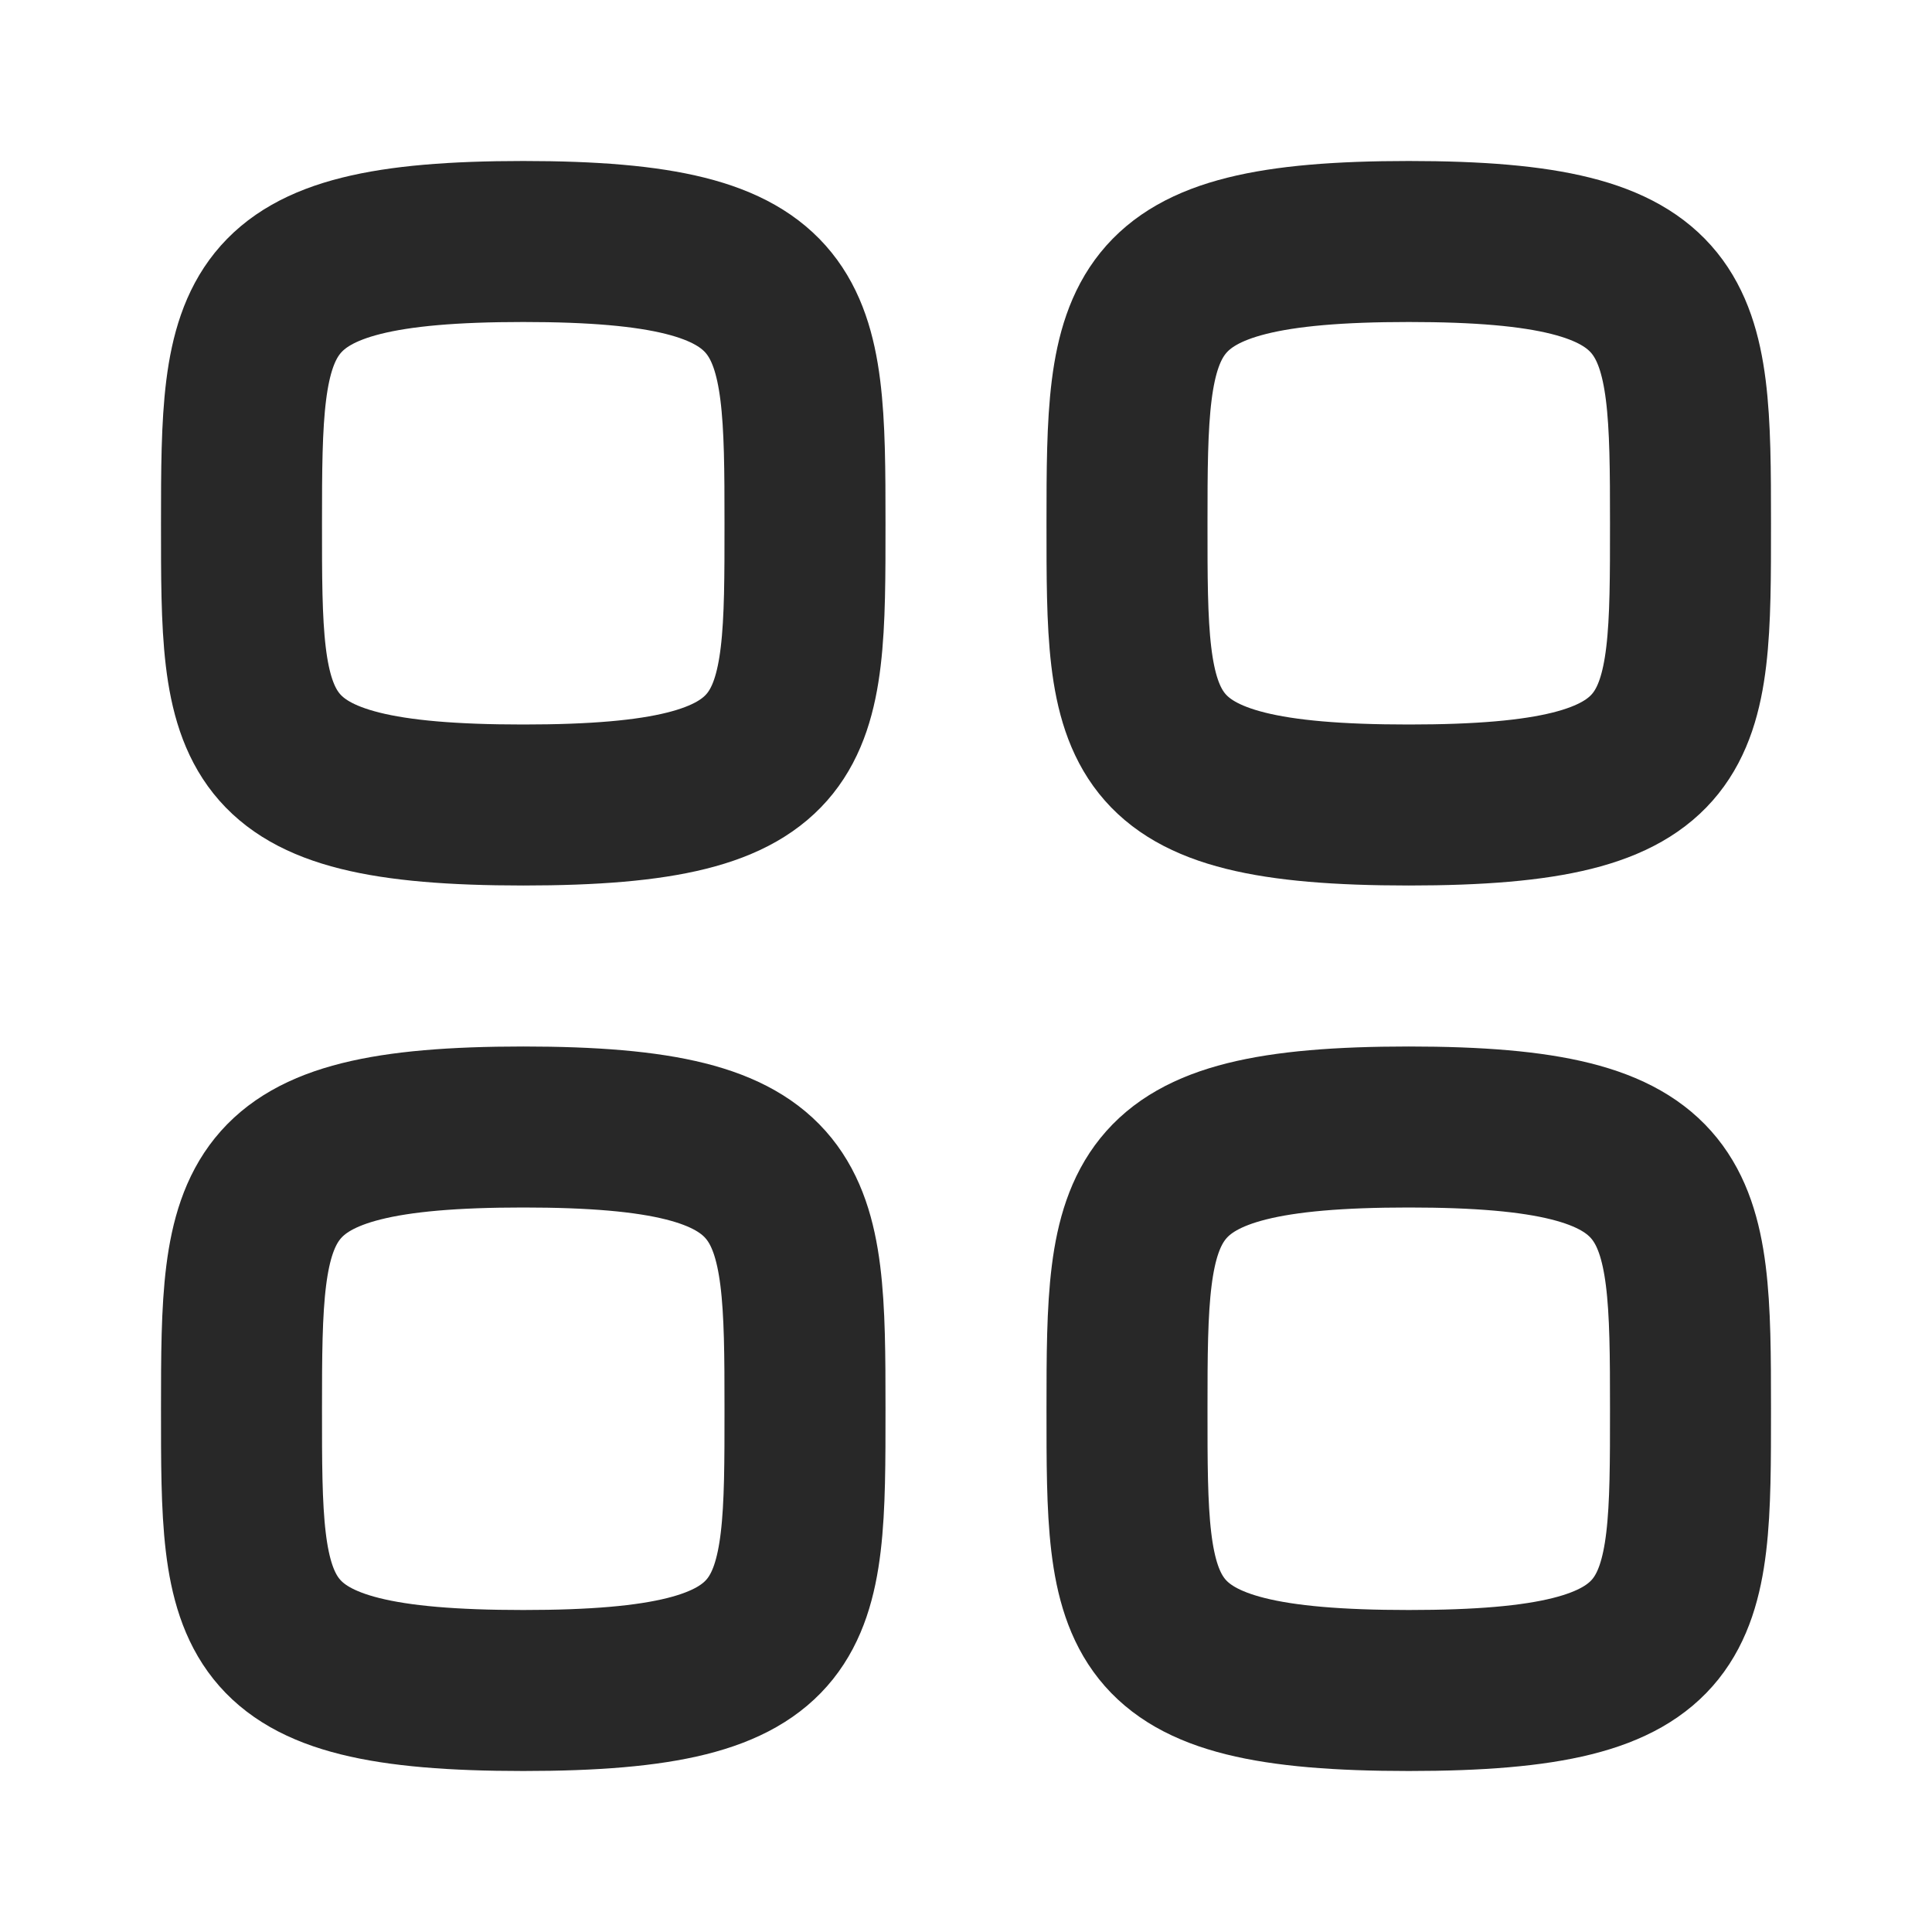
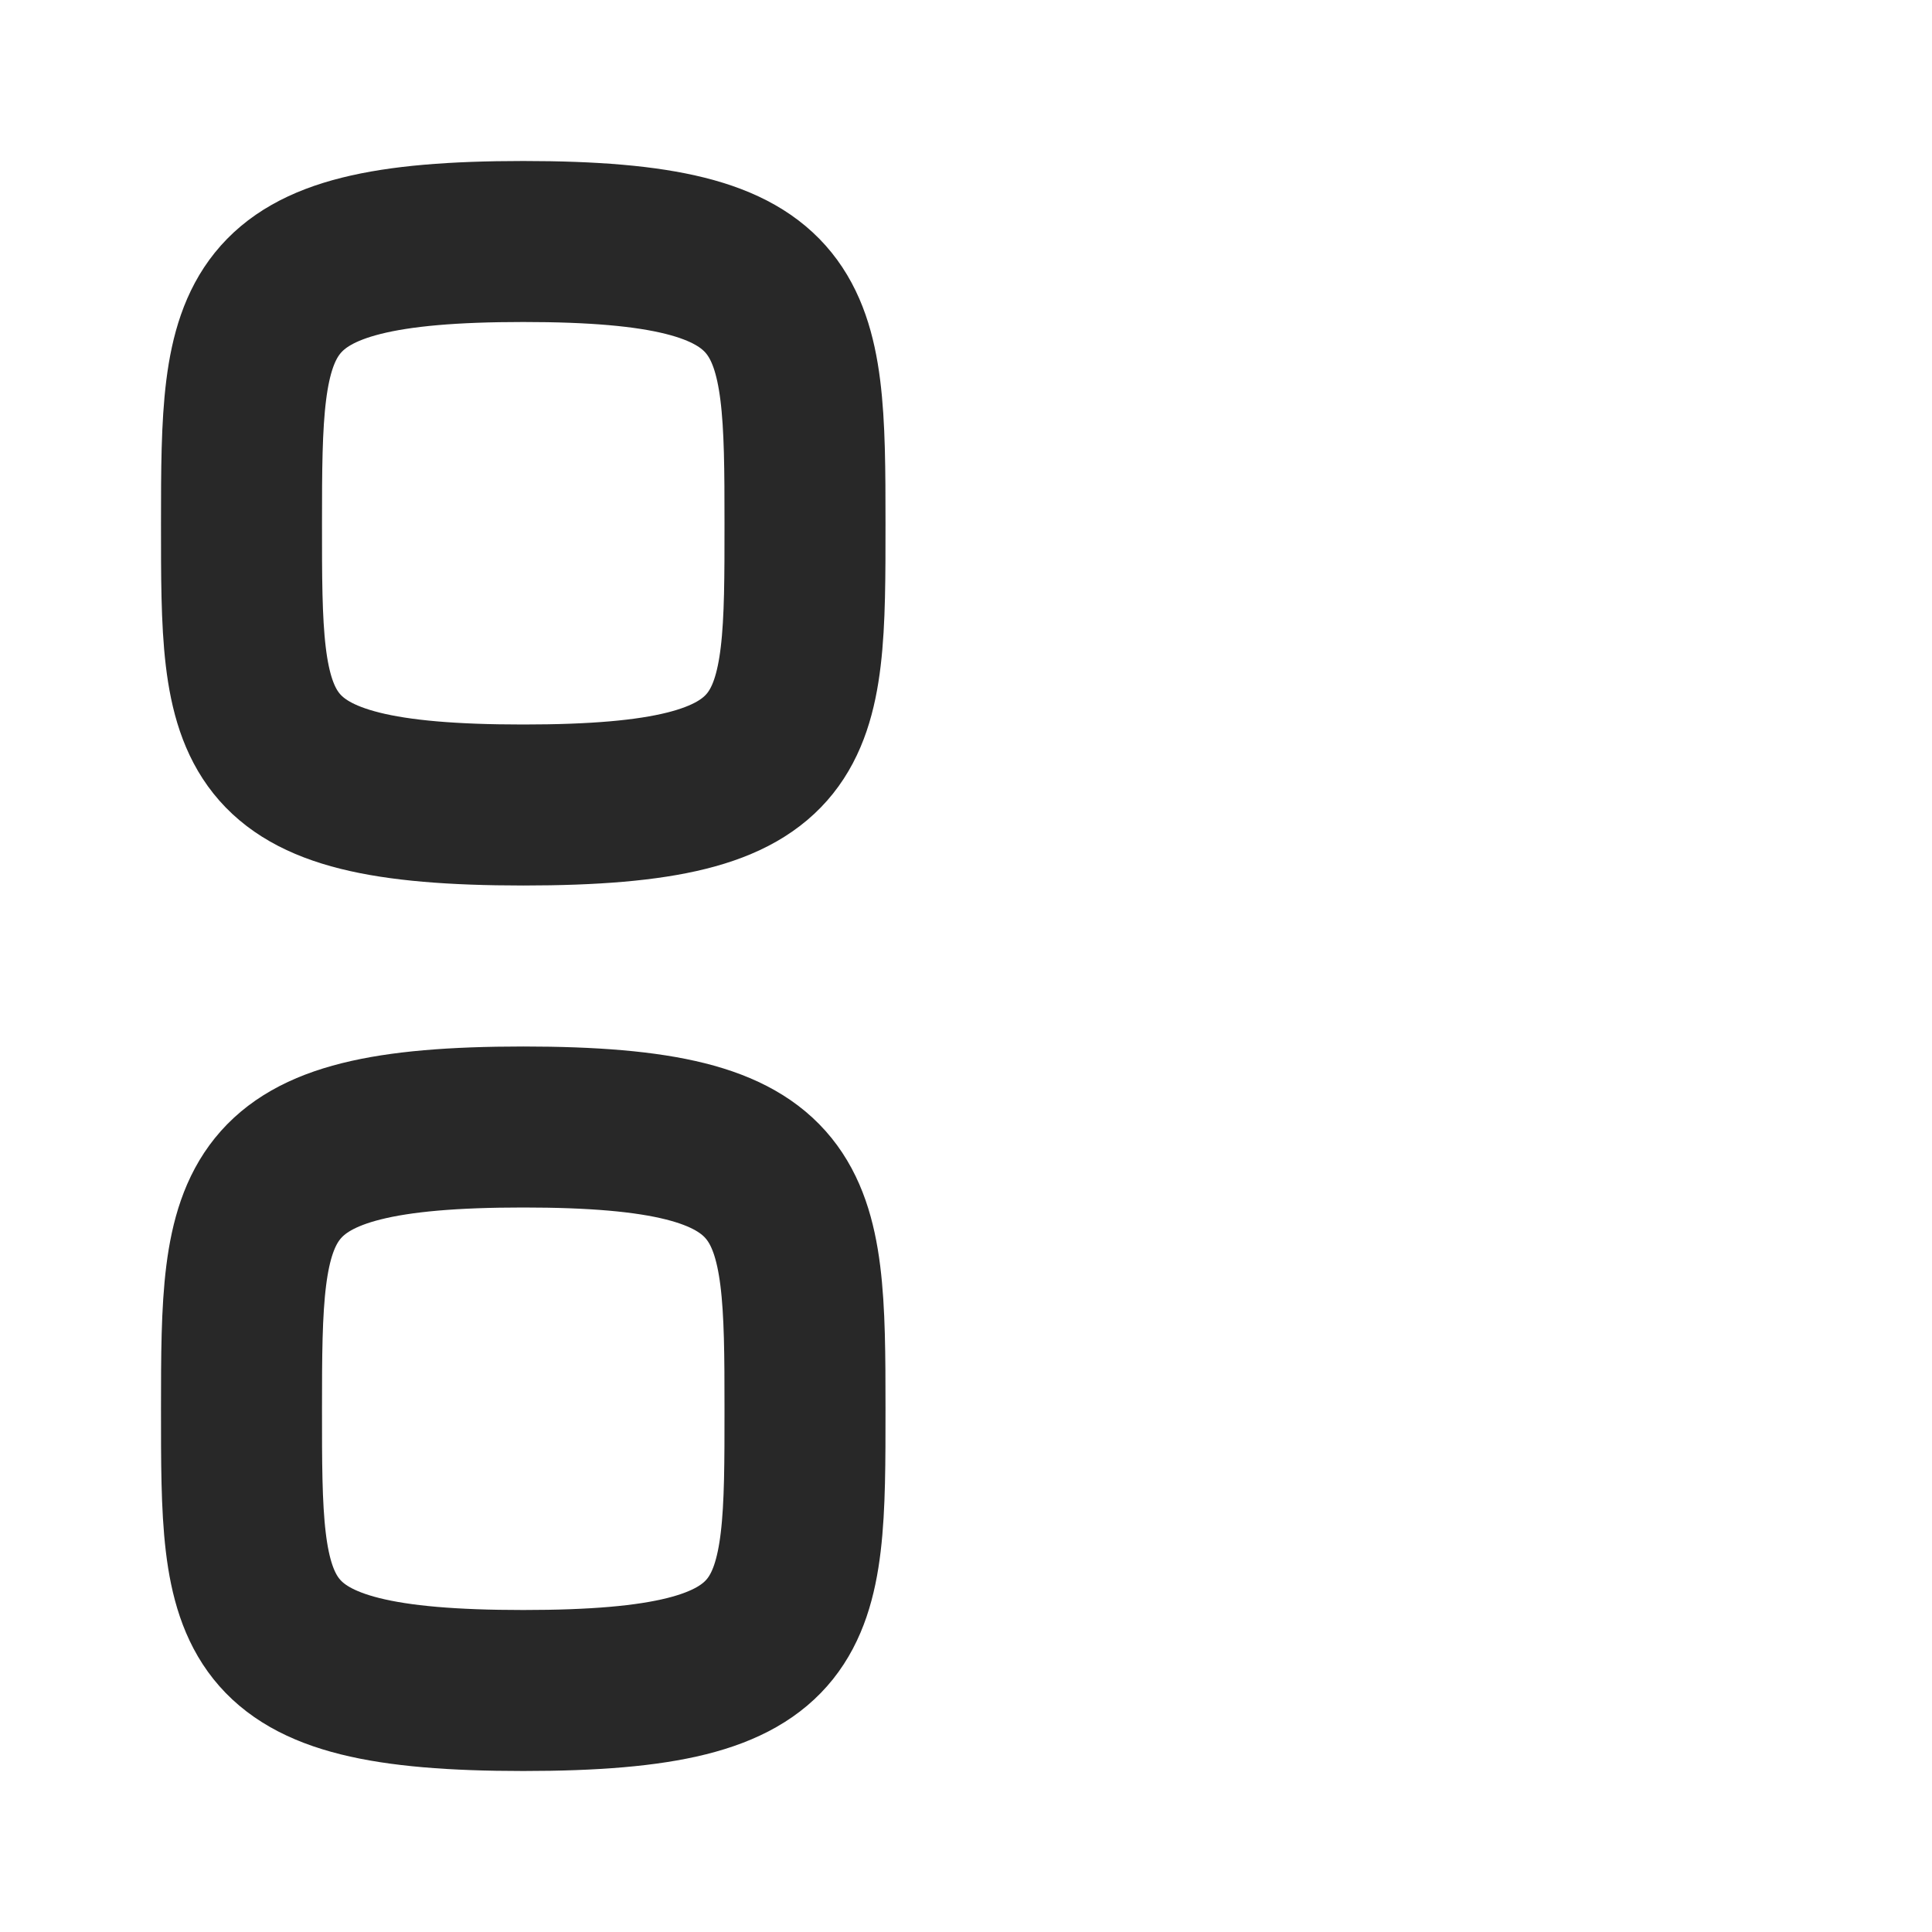
<svg xmlns="http://www.w3.org/2000/svg" width="30" height="30" viewBox="0 0 30 30" fill="none">
  <g id="Iconly/Regular/Light/Category">
    <g id="Category">
      <path id="Stroke 1" fill-rule="evenodd" clip-rule="evenodd" d="M3.75 8.125C3.75 4.843 3.785 3.75 8.125 3.75C12.465 3.75 12.5 4.843 12.5 8.125C12.5 11.406 12.514 12.5 8.125 12.5C3.736 12.5 3.75 11.406 3.75 8.125Z" stroke="#282828" stroke-width="2.5" stroke-linecap="round" stroke-linejoin="round" />
-       <path id="Stroke 3" fill-rule="evenodd" clip-rule="evenodd" d="M17.5 8.125C17.5 4.843 17.535 3.75 21.875 3.75C26.215 3.75 26.25 4.843 26.25 8.125C26.25 11.406 26.264 12.5 21.875 12.5C17.486 12.5 17.5 11.406 17.5 8.125Z" stroke="#282828" stroke-width="2.5" stroke-linecap="round" stroke-linejoin="round" />
      <path id="Stroke 5" fill-rule="evenodd" clip-rule="evenodd" d="M3.75 21.875C3.75 18.593 3.785 17.5 8.125 17.5C12.465 17.5 12.5 18.593 12.5 21.875C12.5 25.157 12.514 26.25 8.125 26.25C3.736 26.25 3.75 25.157 3.75 21.875Z" stroke="#282828" stroke-width="2.5" stroke-linecap="round" stroke-linejoin="round" />
-       <path id="Stroke 7" fill-rule="evenodd" clip-rule="evenodd" d="M17.5 21.875C17.5 18.593 17.535 17.5 21.875 17.5C26.215 17.5 26.25 18.593 26.25 21.875C26.25 25.157 26.264 26.25 21.875 26.25C17.486 26.25 17.5 25.157 17.5 21.875Z" stroke="#282828" stroke-width="2.5" stroke-linecap="round" stroke-linejoin="round" />
    </g>
  </g>
</svg>